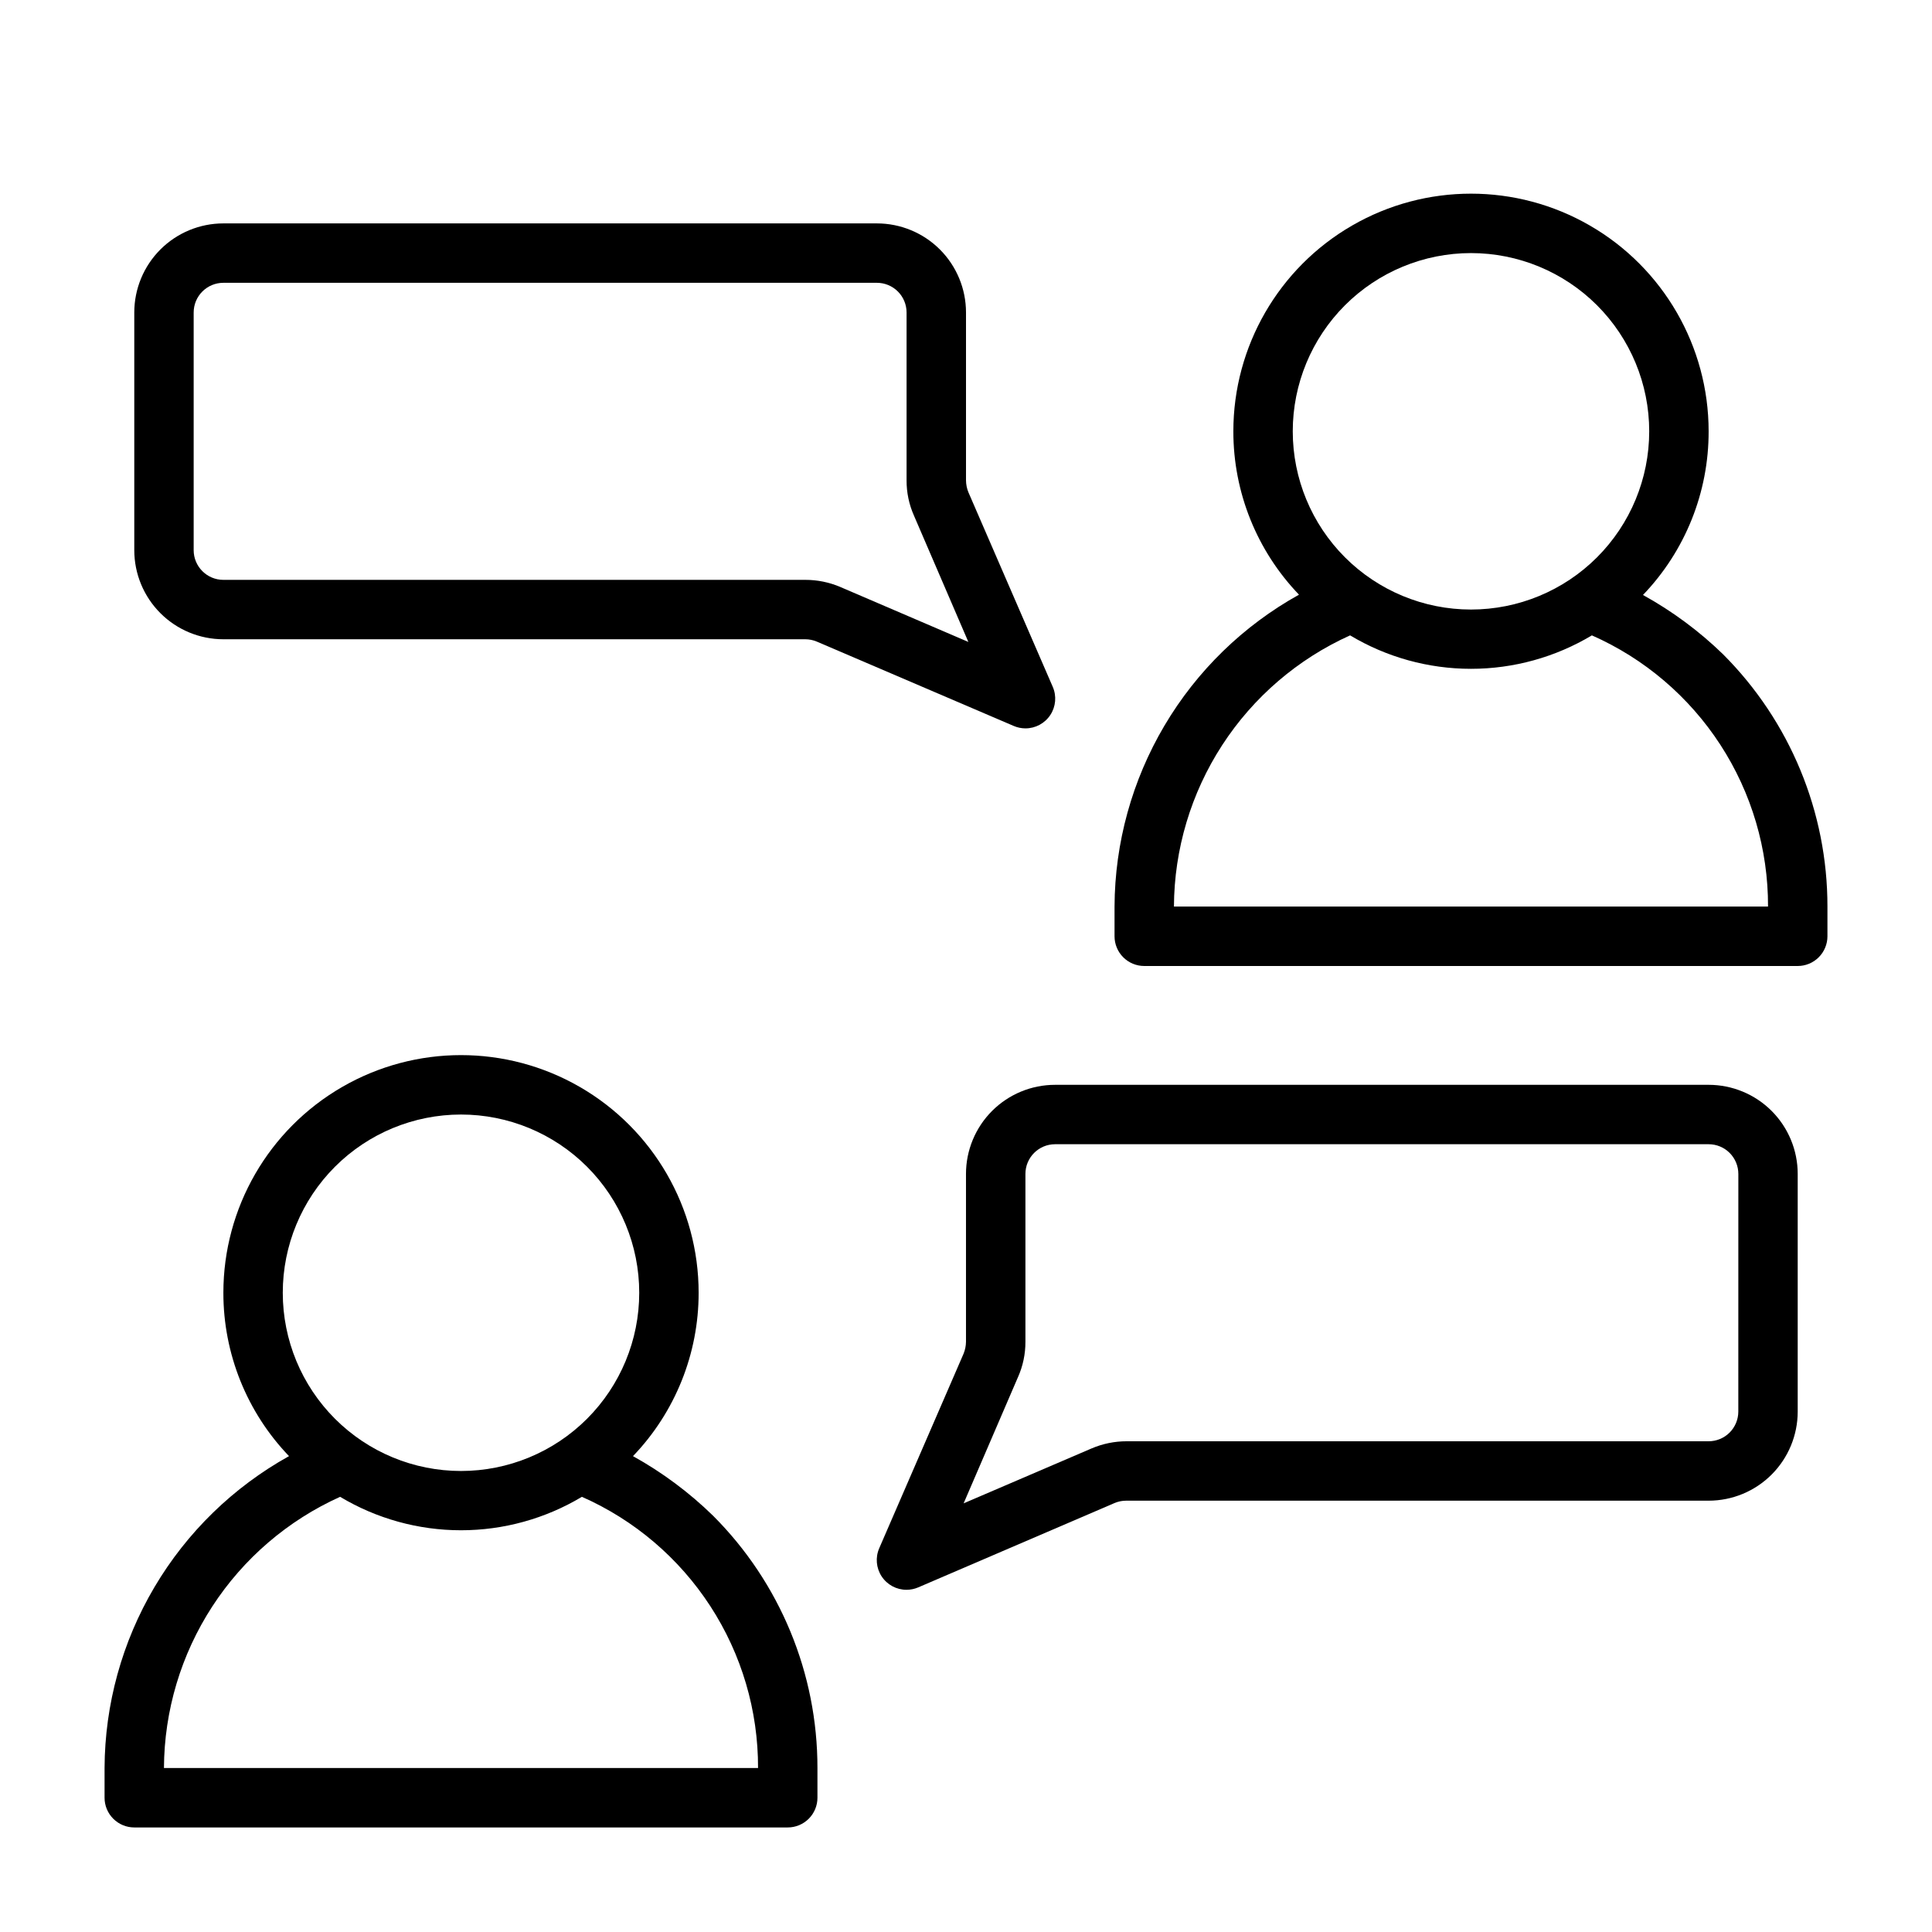
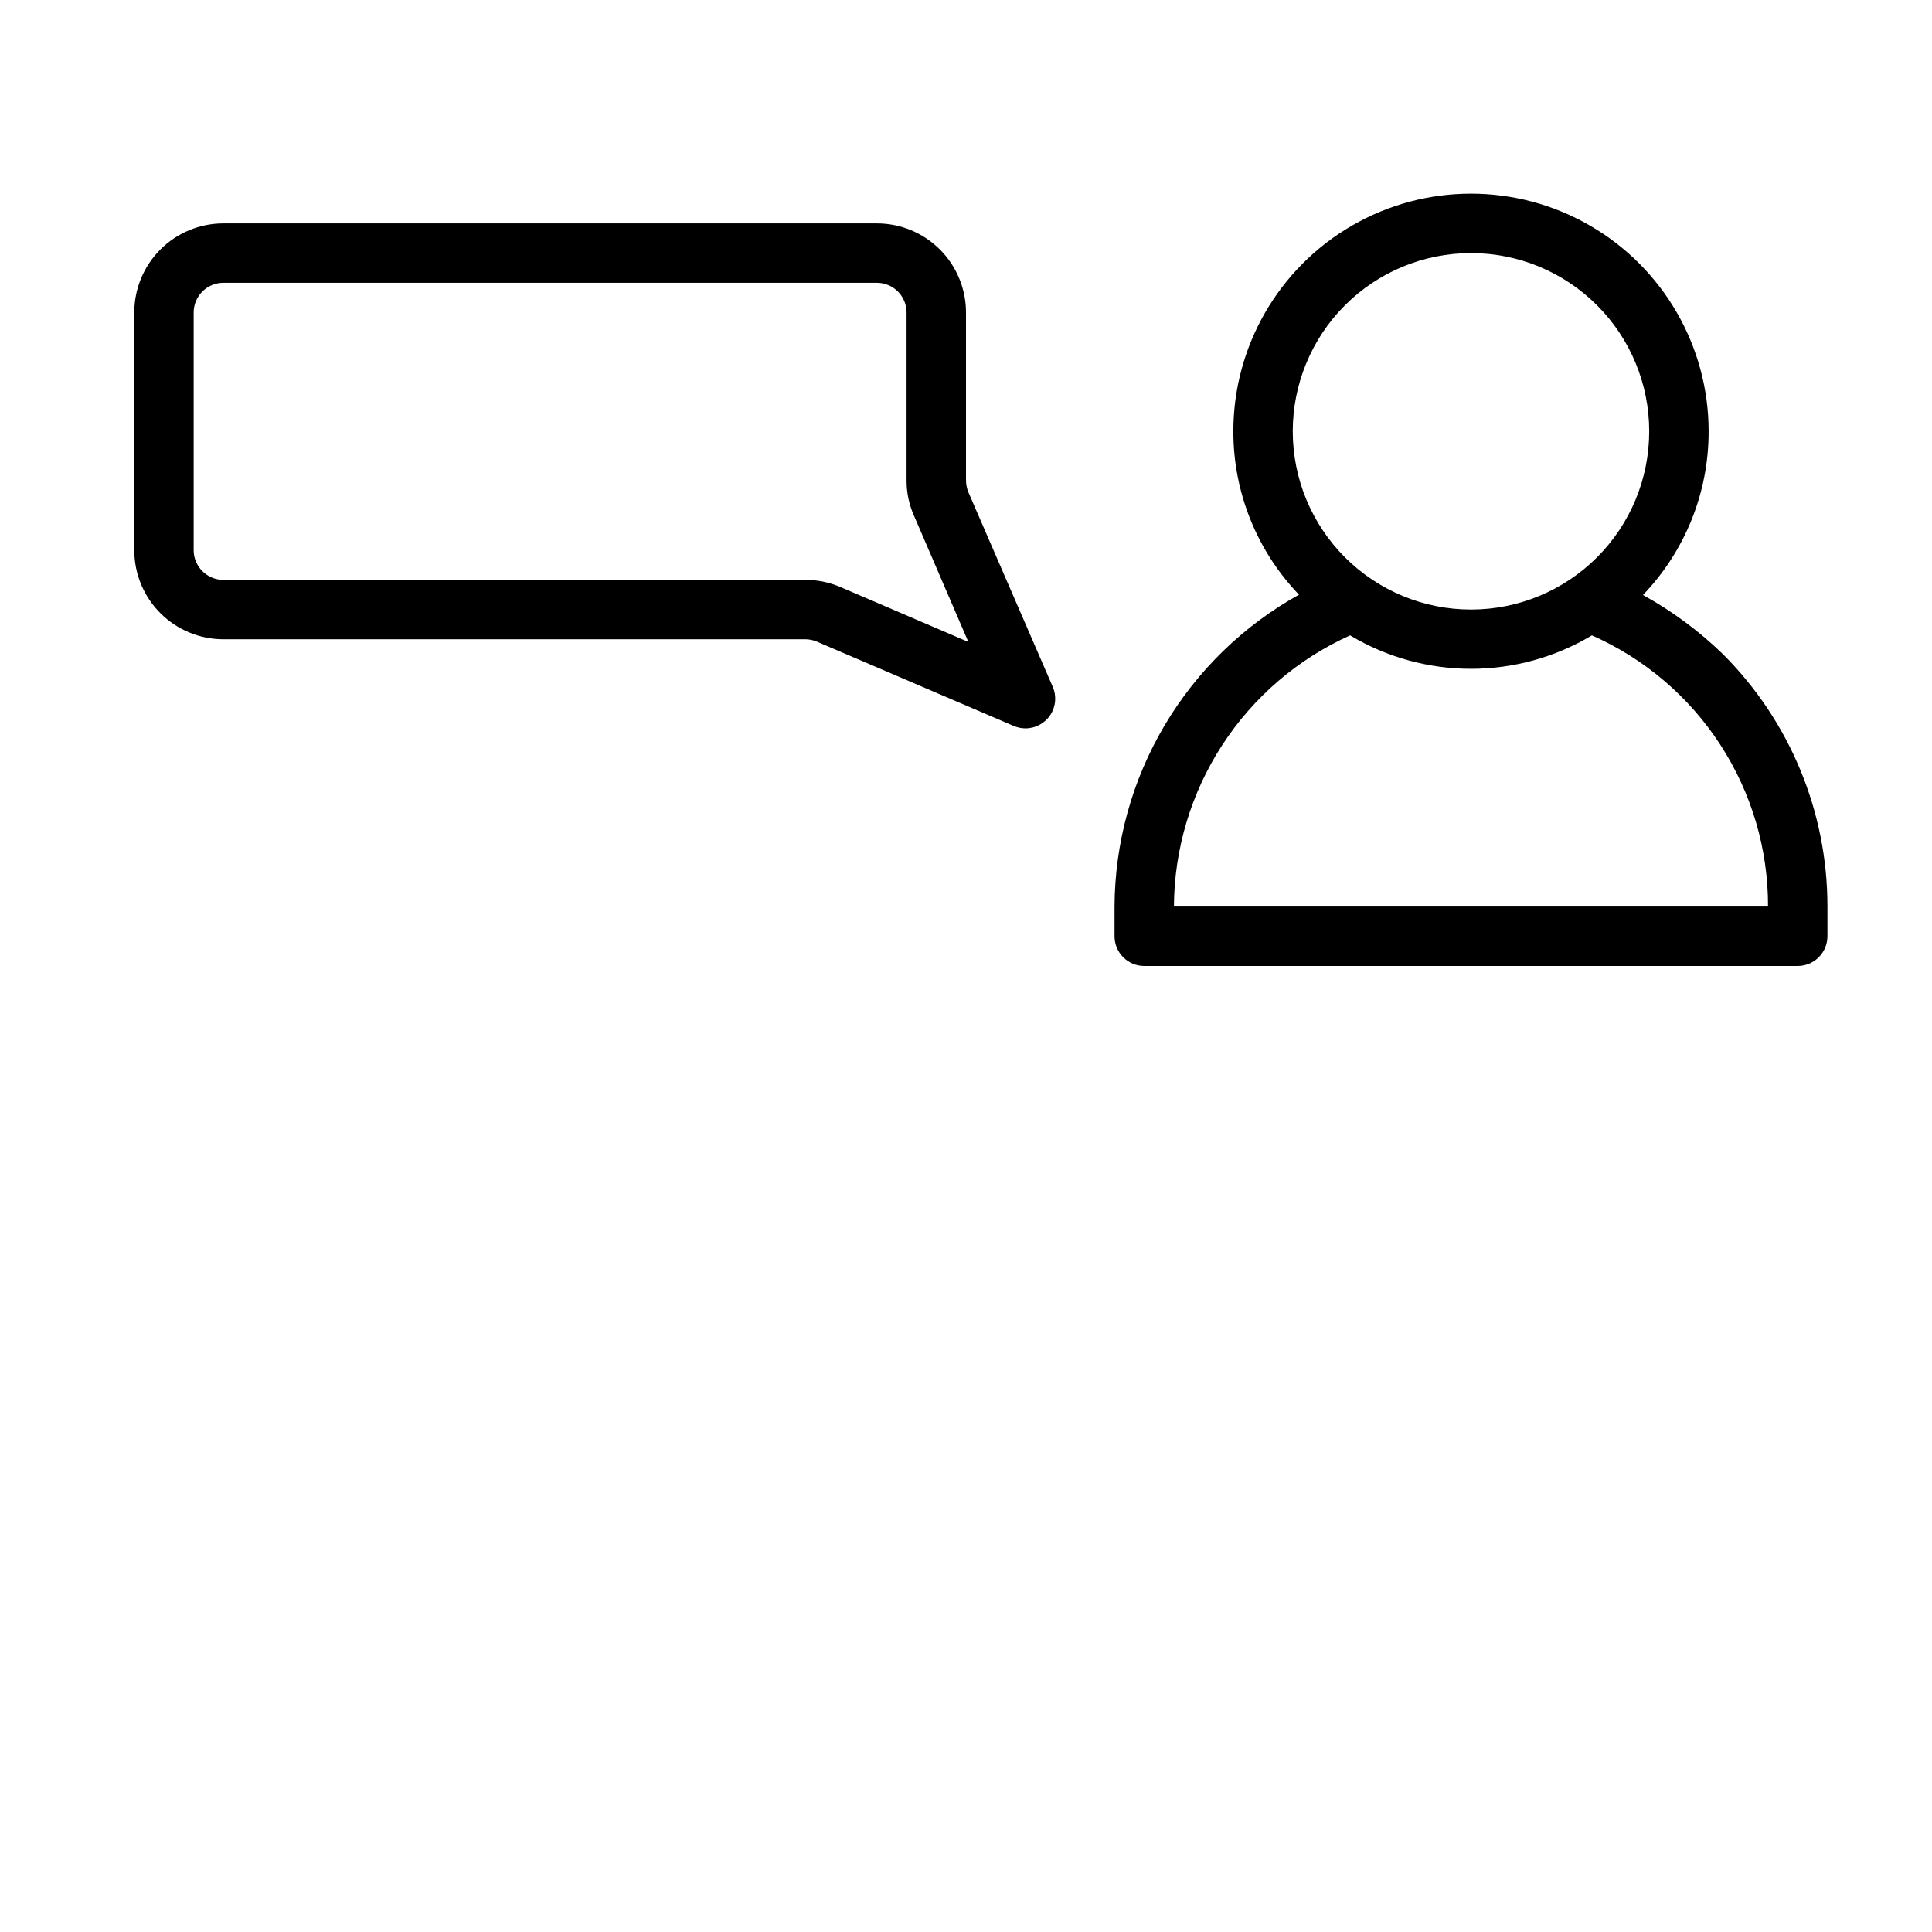
<svg xmlns="http://www.w3.org/2000/svg" fill="#000000" width="800px" height="800px" version="1.1" viewBox="144 144 512 512">
  <g>
    <path d="m600.66 317.42c-6.352-6.172-13.5-11.465-21.254-15.746 11.195-11.66 17.434-27.207 17.398-43.375 0-22.496-12.004-43.289-31.488-54.539-19.488-11.25-43.492-11.25-62.977 0-19.484 11.25-31.488 32.043-31.488 54.539-0.016 16.141 6.219 31.656 17.395 43.297-14.754 8.195-27.059 20.172-35.652 34.699-8.59 14.527-13.16 31.078-13.23 47.957v7.871c0 2.09 0.828 4.09 2.305 5.566 1.477 1.477 3.481 2.309 5.566 2.309h173.18c2.09 0 4.09-0.832 5.566-2.309 1.477-1.477 2.309-3.477 2.309-5.566v-7.871c0.02-25.059-9.922-49.102-27.633-66.832zm-66.832-106.35c12.527 0 24.539 4.977 33.398 13.832 8.855 8.859 13.832 20.871 13.832 33.398 0 12.527-4.977 24.543-13.832 33.398-8.859 8.859-20.871 13.836-33.398 13.836-12.527 0-24.543-4.977-33.398-13.836-8.859-8.855-13.836-20.871-13.836-33.398 0-12.527 4.977-24.539 13.836-33.398 8.855-8.855 20.871-13.832 33.398-13.832zm-78.723 173.18c0.074-15.191 4.516-30.047 12.793-42.789 8.273-12.742 20.039-22.836 33.891-29.082 9.68 5.801 20.754 8.863 32.039 8.863 11.285 0 22.355-3.062 32.039-8.863 13.922 6.148 25.75 16.223 34.039 28.984 8.293 12.766 12.684 27.668 12.641 42.887z" />
-     <path d="m311.75 529.89c11.176-11.641 17.41-27.156 17.395-43.297 0-22.5-12-43.289-31.484-54.539-19.488-11.25-43.492-11.25-62.977 0-19.488 11.25-31.488 32.039-31.488 54.539-0.016 16.141 6.219 31.656 17.395 43.297-14.754 8.195-27.059 20.172-35.652 34.699-8.59 14.527-13.16 31.078-13.23 47.957v7.871c0 2.09 0.828 4.09 2.305 5.566 1.477 1.477 3.477 2.309 5.566 2.309h173.18c2.09 0 4.09-0.832 5.566-2.309 1.477-1.477 2.305-3.477 2.305-5.566v-7.871c0.02-25.062-9.918-49.102-27.629-66.832-6.348-6.199-13.496-11.52-21.254-15.824zm-45.578-90.527c12.523 0 24.539 4.977 33.398 13.832 8.855 8.859 13.832 20.871 13.832 33.398s-4.977 24.543-13.832 33.398c-8.859 8.859-20.875 13.836-33.398 13.836-12.527 0-24.543-4.977-33.398-13.836-8.859-8.855-13.836-20.871-13.836-33.398s4.977-24.539 13.836-33.398c8.855-8.855 20.871-13.832 33.398-13.832zm-78.723 173.18c0.074-15.195 4.516-30.047 12.793-42.789 8.273-12.742 20.039-22.836 33.891-29.082 9.68 5.801 20.754 8.863 32.039 8.863 11.285 0 22.355-3.062 32.039-8.863 13.922 6.148 25.75 16.223 34.039 28.984 8.293 12.766 12.684 27.668 12.641 42.887z" />
-     <path d="m596.8 431.49h-173.19c-6.262 0-12.27 2.488-16.699 6.914-4.426 4.43-6.914 10.438-6.914 16.699v44.477c-0.012 1.082-0.227 2.148-0.633 3.148l-22.355 51.562c-1.062 2.438-0.824 5.25 0.637 7.473 1.461 2.223 3.945 3.559 6.606 3.551 1.055-0.004 2.102-0.219 3.07-0.633l52.035-22.355c0.969-0.414 2.016-0.629 3.07-0.629h154.37c6.262 0 12.27-2.488 16.699-6.918 4.426-4.43 6.914-10.434 6.914-16.699v-62.977c0-6.262-2.488-12.27-6.914-16.699-4.43-4.426-10.438-6.914-16.699-6.914zm7.871 86.594v-0.004c0 2.09-0.832 4.09-2.305 5.566-1.477 1.477-3.481 2.305-5.566 2.305h-154.21c-3.191-0.004-6.352 0.641-9.289 1.891l-33.93 14.562 14.406-33.457v0.004c1.312-2.949 1.984-6.144 1.969-9.371v-44.477c0-4.348 3.523-7.871 7.871-7.871h173.19c2.086 0 4.09 0.828 5.566 2.305 1.473 1.477 2.305 3.481 2.305 5.566z" />
    <path d="m203.2 313.41h154.21c1.055 0.004 2.102 0.215 3.07 0.629l52.191 22.355c0.973 0.414 2.016 0.629 3.07 0.633 2.66 0.008 5.144-1.328 6.606-3.551 1.461-2.223 1.703-5.031 0.637-7.473l-22.355-51.562v0.004c-0.406-1.004-0.617-2.07-0.629-3.152v-44.477c0-6.262-2.488-12.27-6.918-16.699-4.43-4.426-10.438-6.914-16.699-6.914h-173.18c-6.266 0-12.273 2.488-16.699 6.914-4.43 4.43-6.918 10.438-6.918 16.699v62.977c0 6.266 2.488 12.27 6.918 16.699 4.426 4.43 10.434 6.918 16.699 6.918zm-7.875-86.594c0-4.348 3.527-7.871 7.875-7.871h173.18c2.086 0 4.09 0.828 5.566 2.305 1.477 1.477 2.305 3.481 2.305 5.566v44.477c-0.016 3.231 0.656 6.422 1.969 9.371l14.406 33.457-33.93-14.562v-0.004c-2.938-1.25-6.098-1.895-9.289-1.887h-154.21c-4.348 0-7.875-3.527-7.875-7.875z" />
  </g>
</svg>